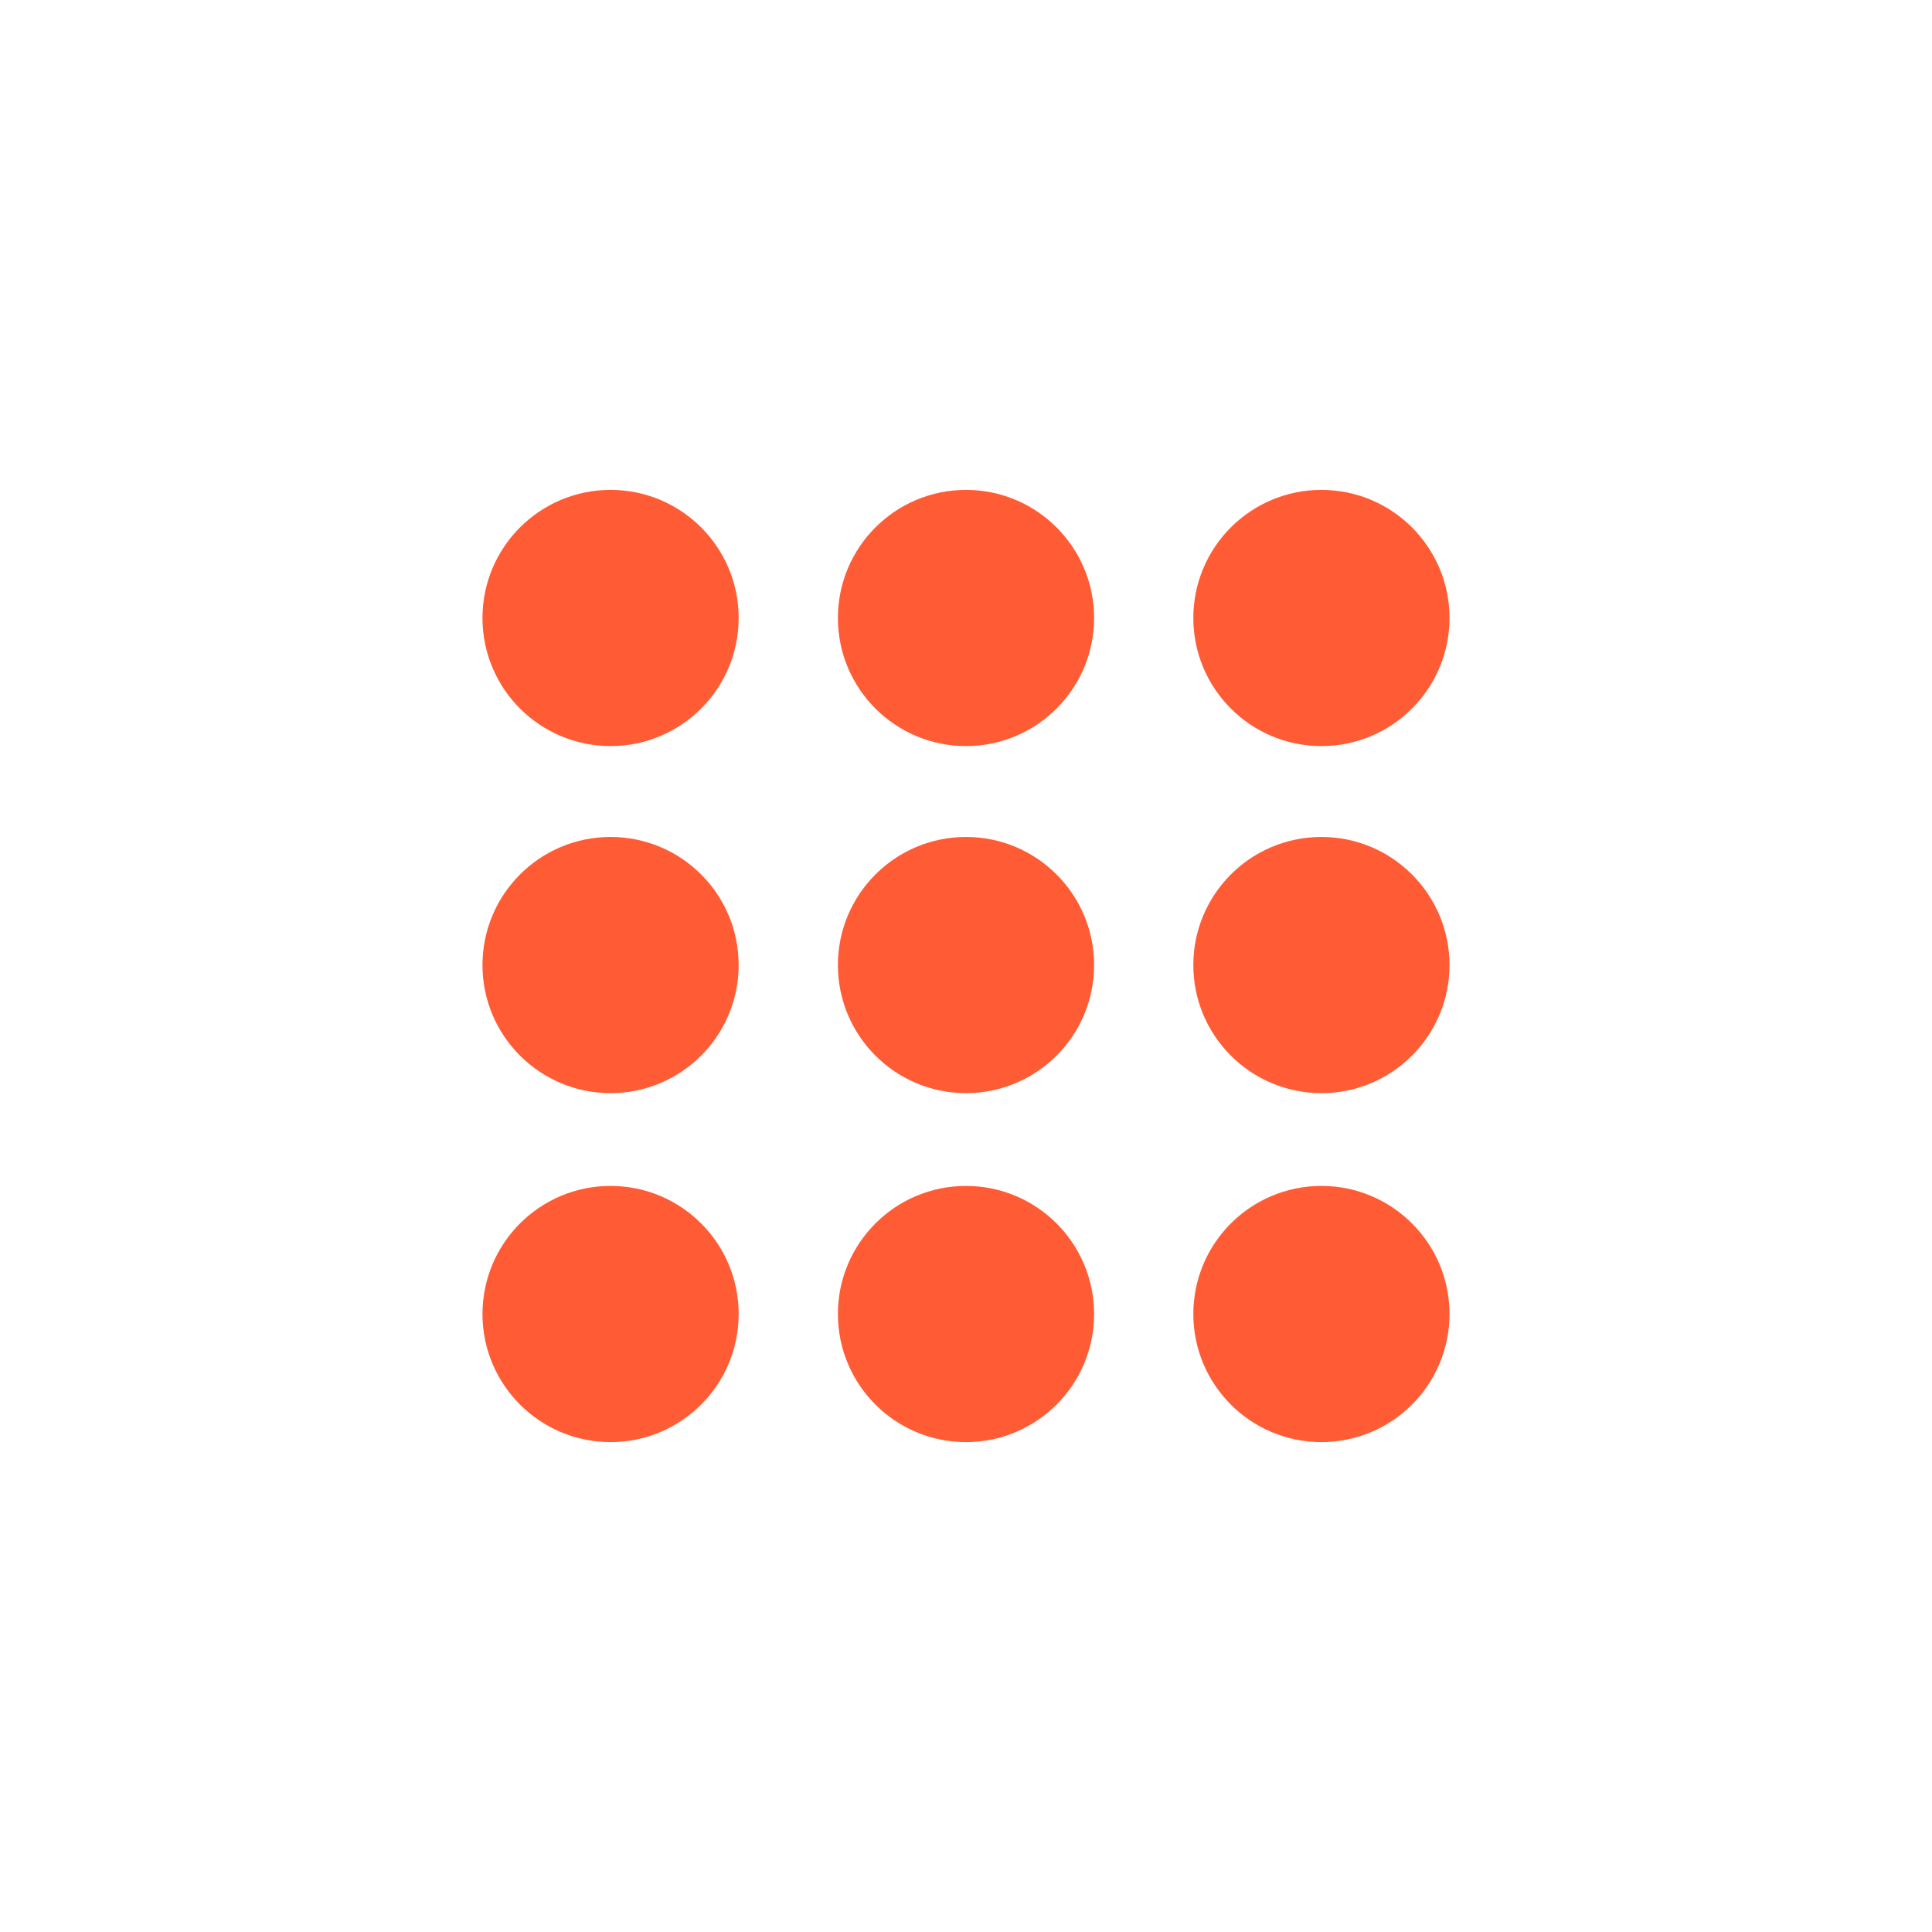
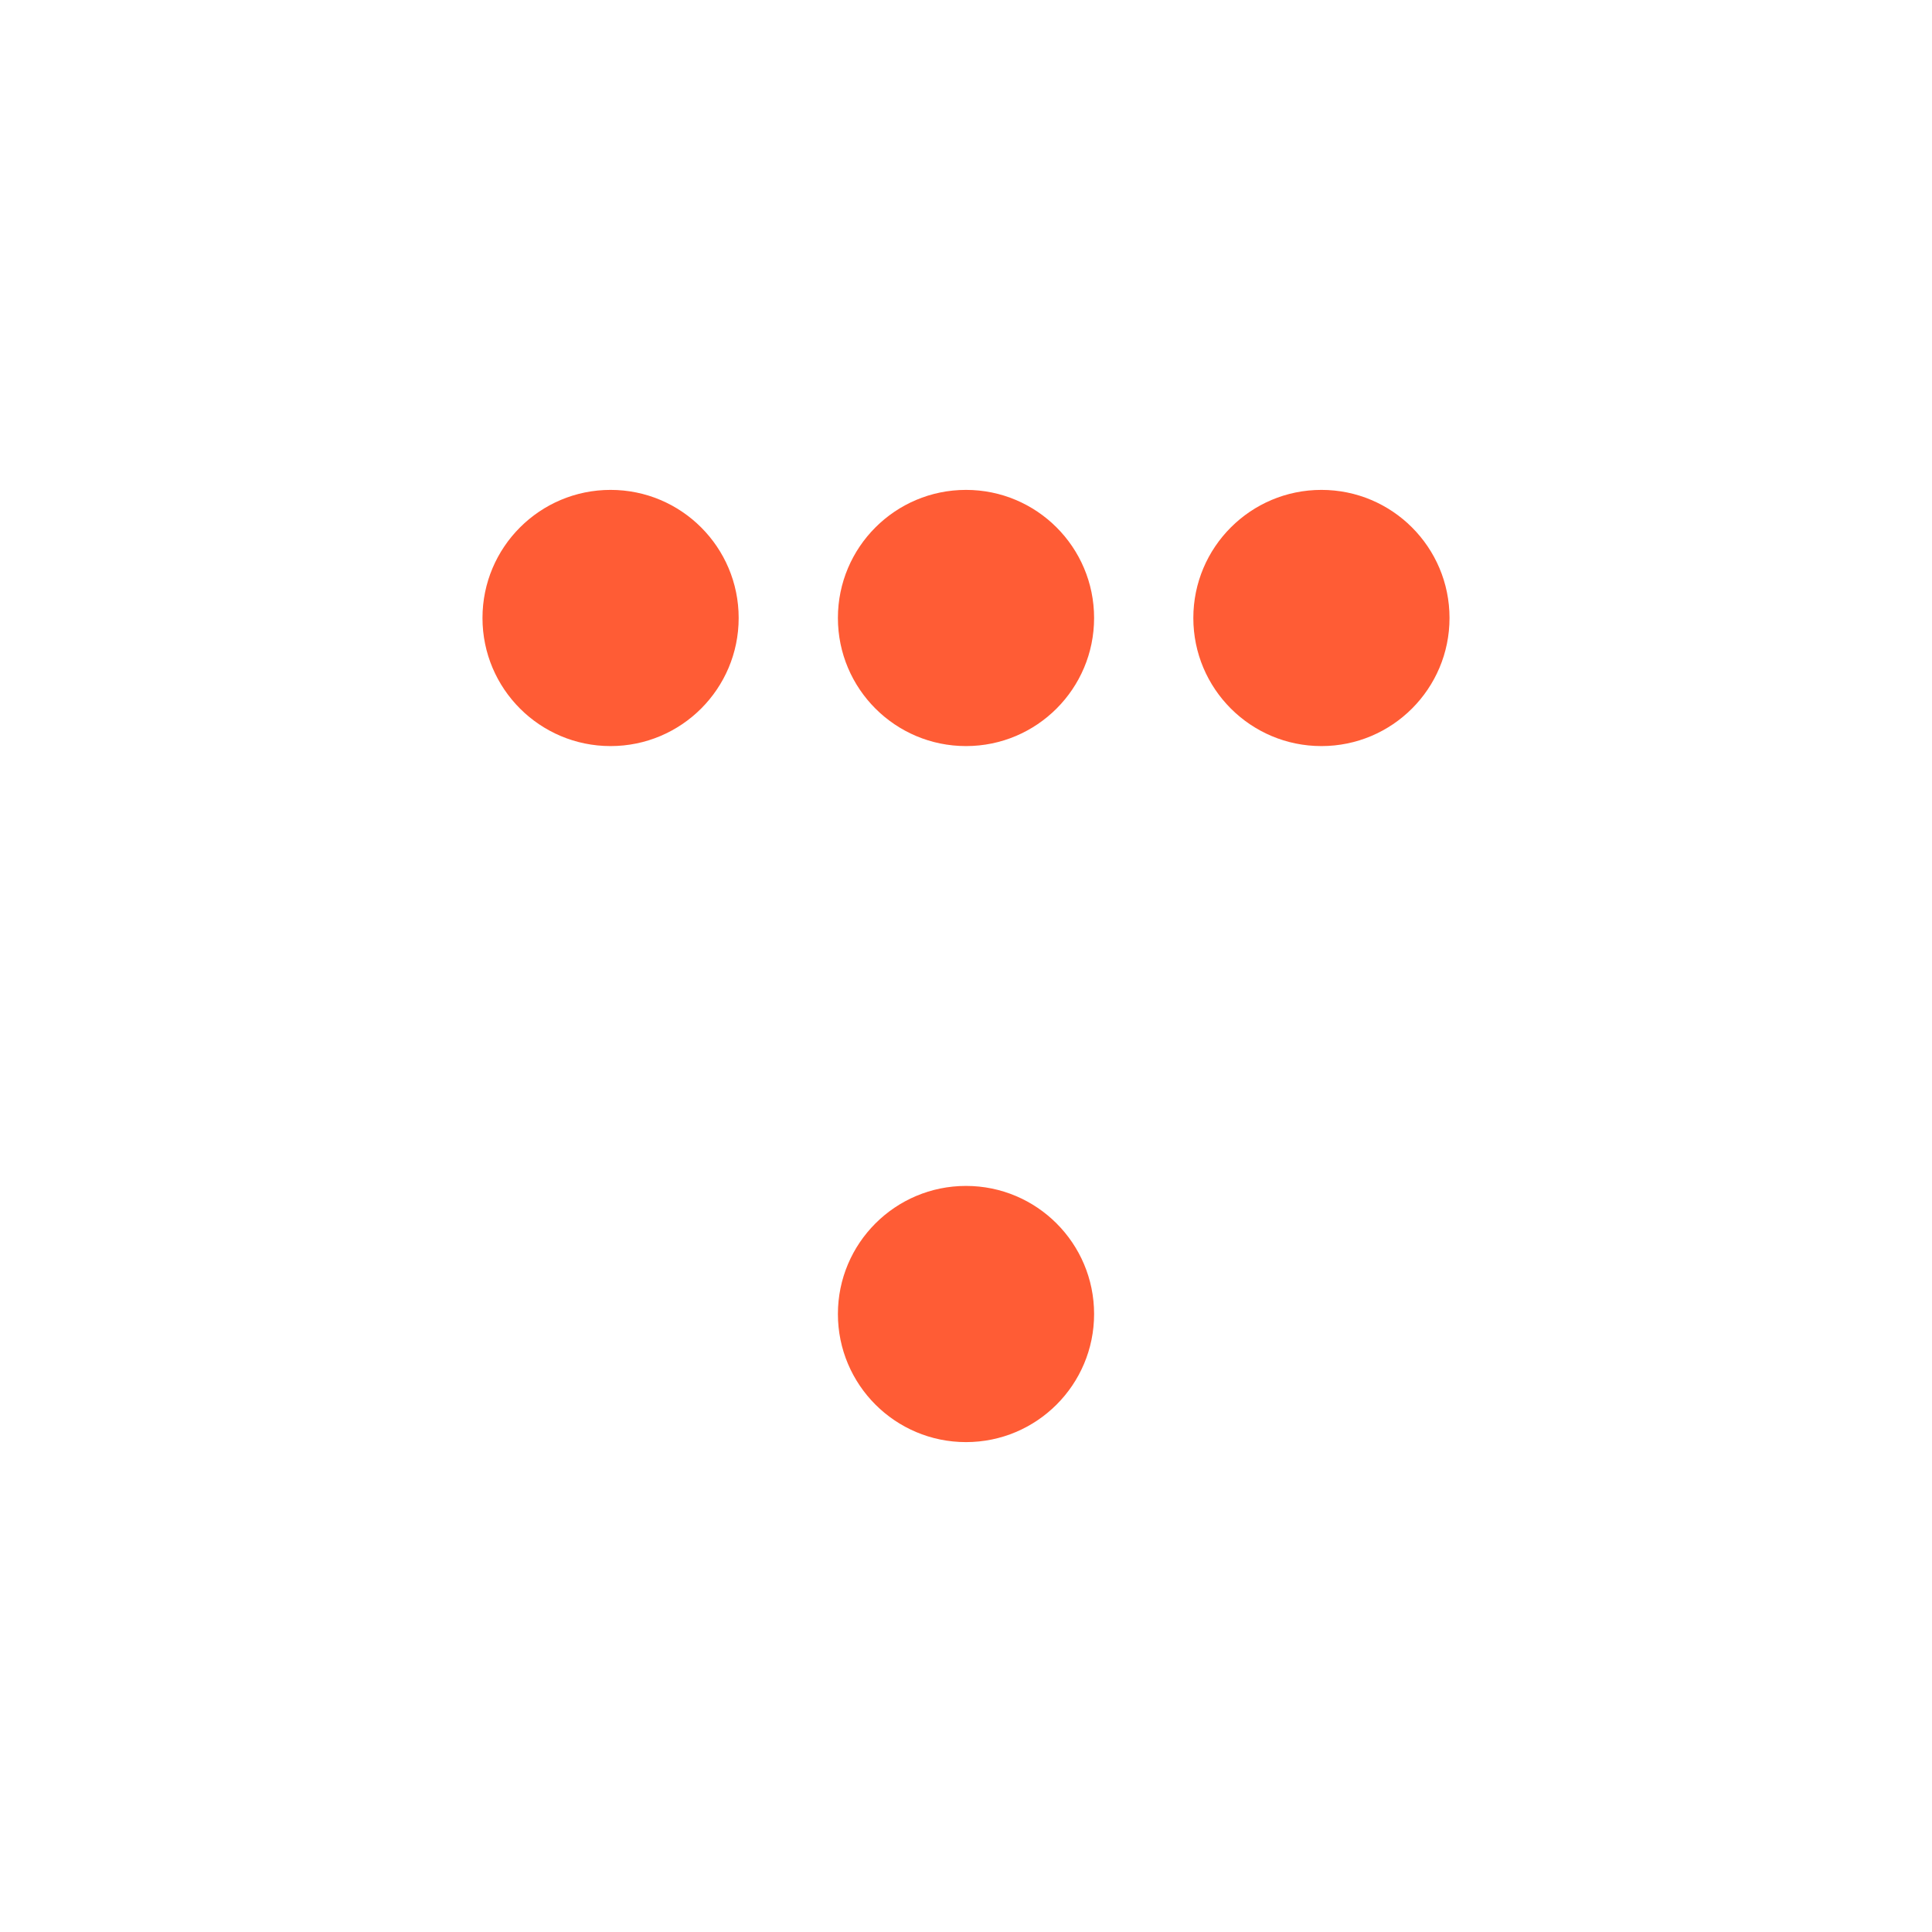
<svg xmlns="http://www.w3.org/2000/svg" id="Layer_1" data-name="Layer 1" viewBox="0 0 224.28 224.28">
  <defs>
    <style>.cls-1{fill:#ff5c35;}</style>
  </defs>
  <circle class="cls-1" cx="70.88" cy="71.74" r="14.87" />
  <circle class="cls-1" cx="112.14" cy="71.74" r="14.87" />
  <circle class="cls-1" cx="153.4" cy="71.74" r="14.87" />
-   <circle class="cls-1" cx="70.88" cy="112.03" r="14.87" />
-   <circle class="cls-1" cx="112.14" cy="112.03" r="14.87" />
-   <circle class="cls-1" cx="153.4" cy="112.03" r="14.87" />
-   <circle class="cls-1" cx="70.88" cy="152.54" r="14.87" />
  <circle class="cls-1" cx="112.14" cy="152.54" r="14.87" />
-   <circle class="cls-1" cx="153.4" cy="152.54" r="14.87" />
</svg>